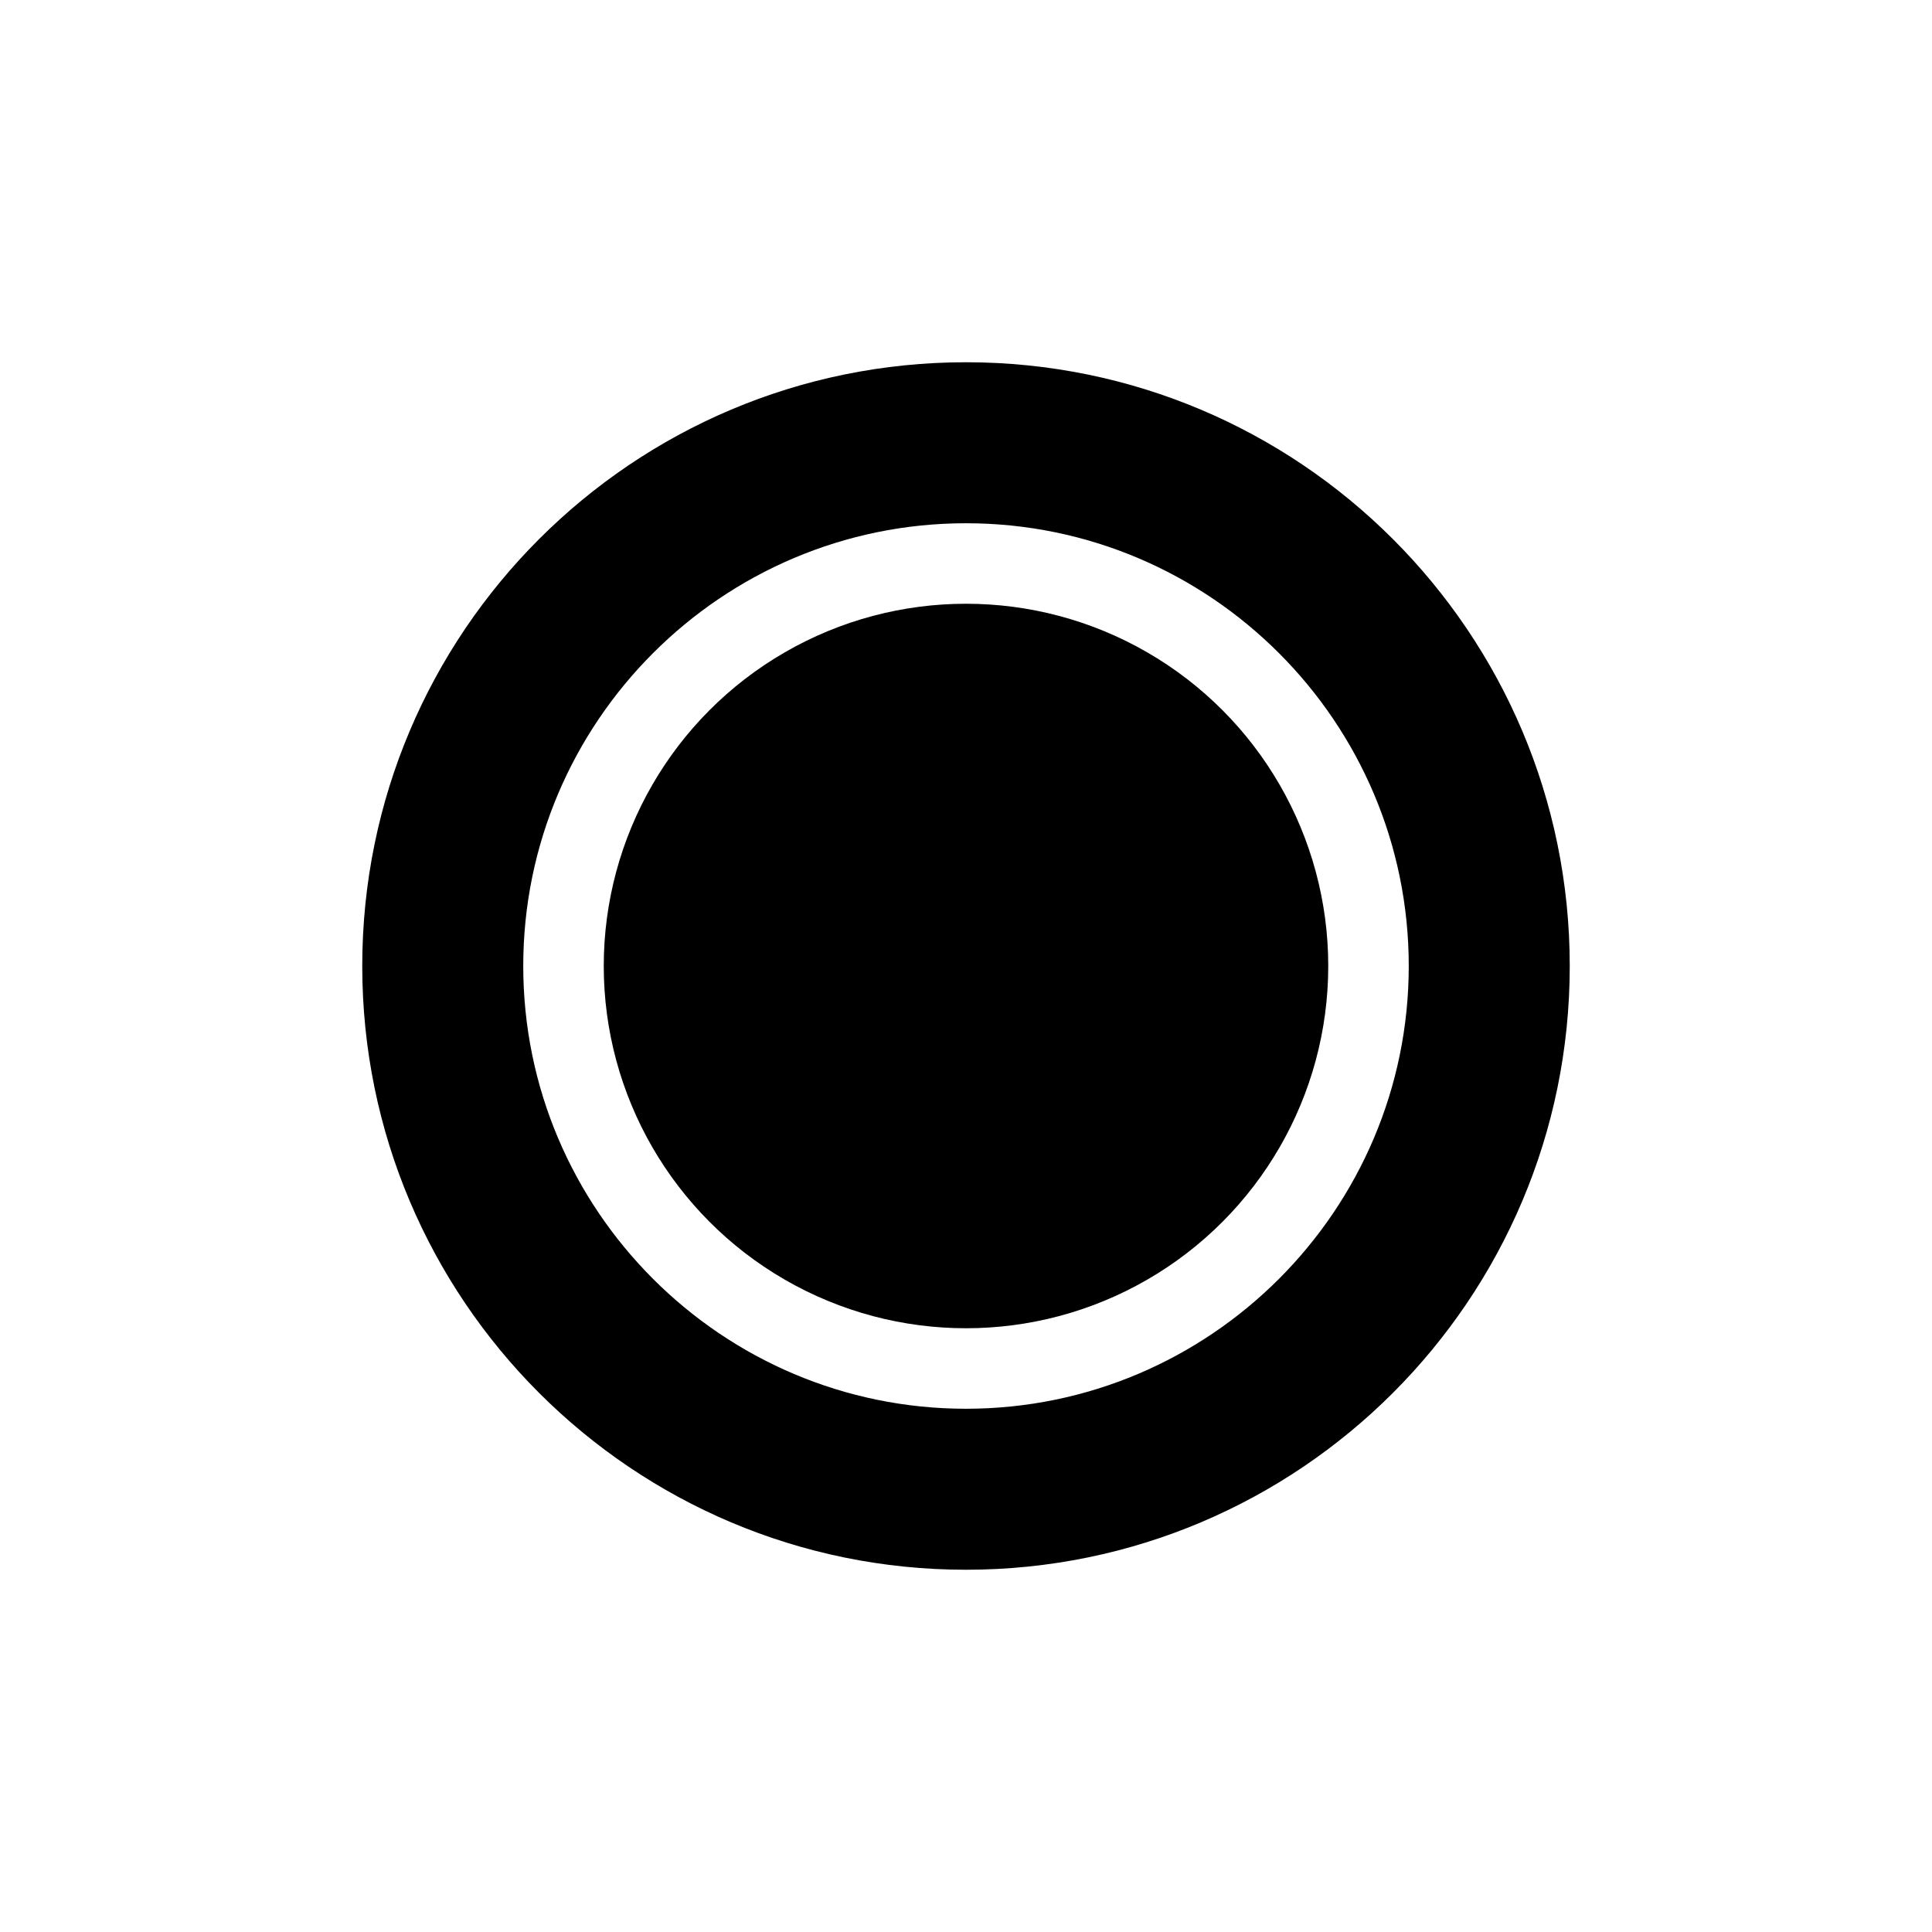
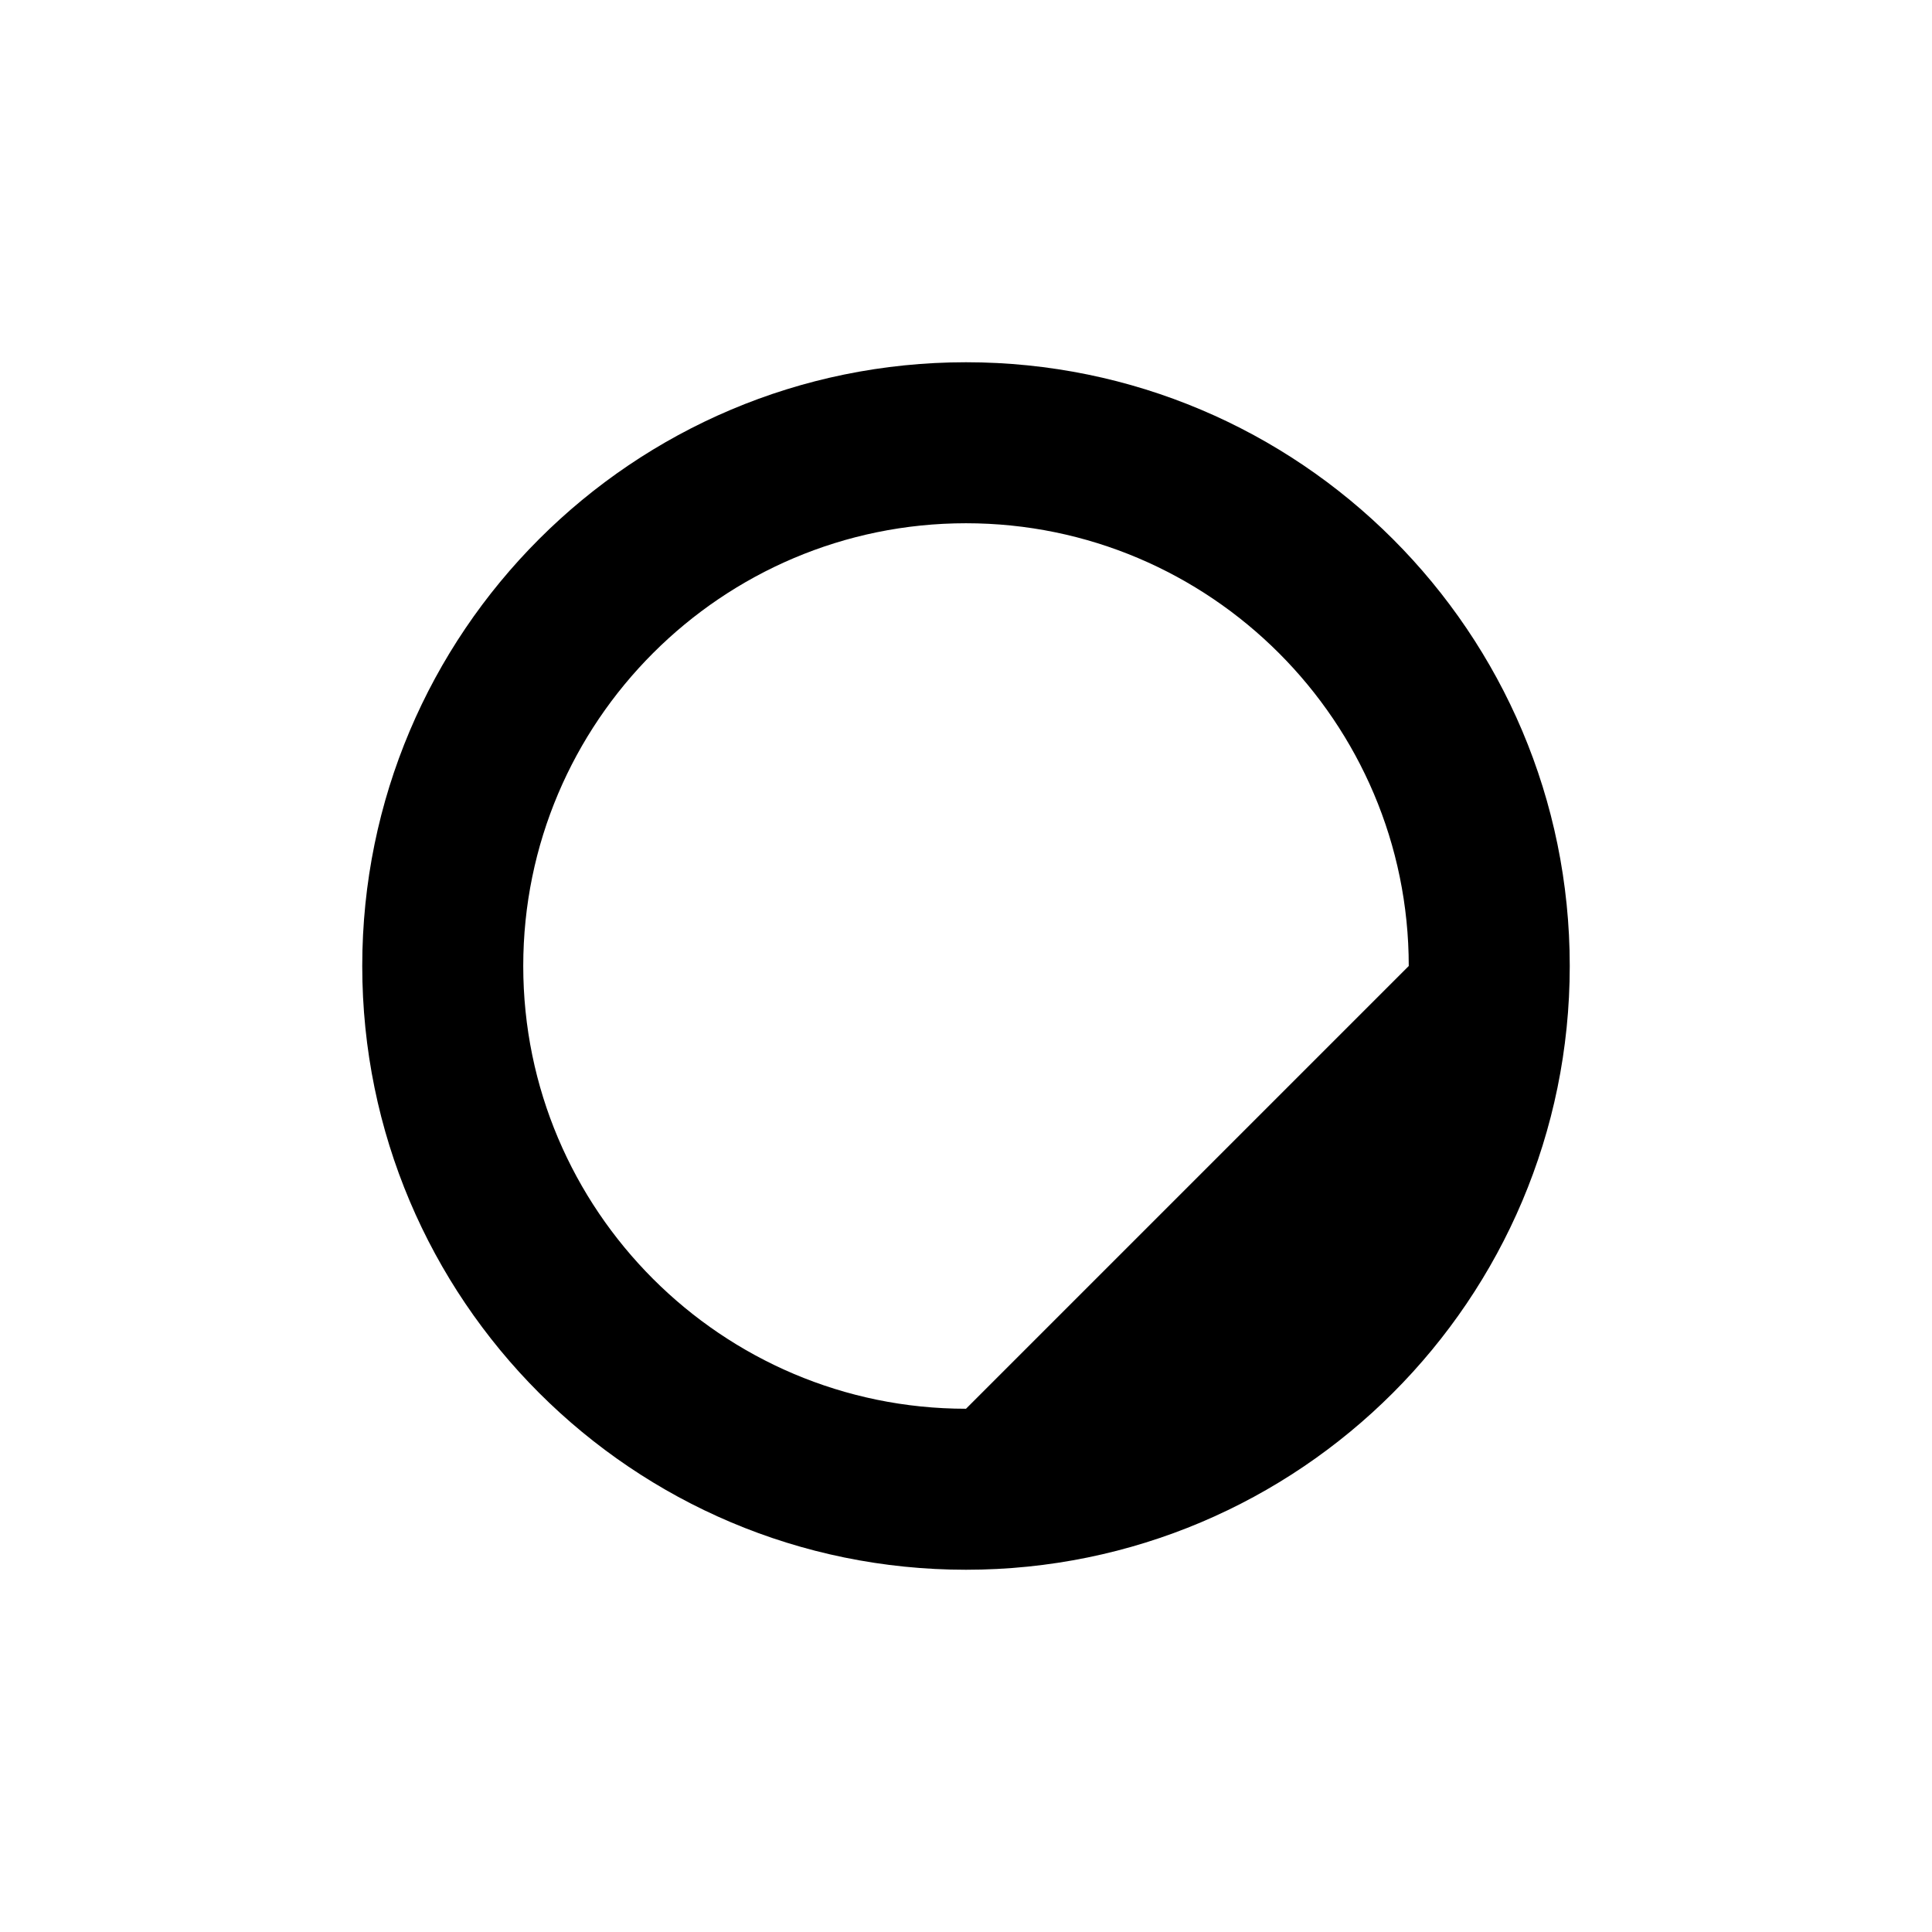
<svg xmlns="http://www.w3.org/2000/svg" width="24" height="24">
  <g>
    <title>background</title>
    <rect fill="none" id="canvas_background" height="26" width="26" y="-1" x="-1" />
  </g>
  <g>
    <title>Layer 1</title>
-     <path id="svg_1" d="m12,4.5c-4.142,0 -7.5,3.358 -7.5,7.5s3.358,7.5 7.5,7.5s7.5,-3.358 7.5,-7.5s-3.358,-7.5 -7.5,-7.5zm0,13c-3.032,0 -5.5,-2.467 -5.5,-5.5s2.468,-5.5 5.5,-5.5s5.5,2.467 5.5,5.5s-2.468,5.5 -5.5,5.5z" />
-     <circle id="svg_2" r="4.5" cy="12" cx="12" />
+     <path id="svg_1" d="m12,4.5c-4.142,0 -7.5,3.358 -7.5,7.5s3.358,7.5 7.5,7.5s7.5,-3.358 7.5,-7.5s-3.358,-7.5 -7.5,-7.5zm0,13c-3.032,0 -5.5,-2.467 -5.5,-5.5s2.468,-5.5 5.5,-5.5s5.5,2.467 5.5,5.5z" />
  </g>
</svg>